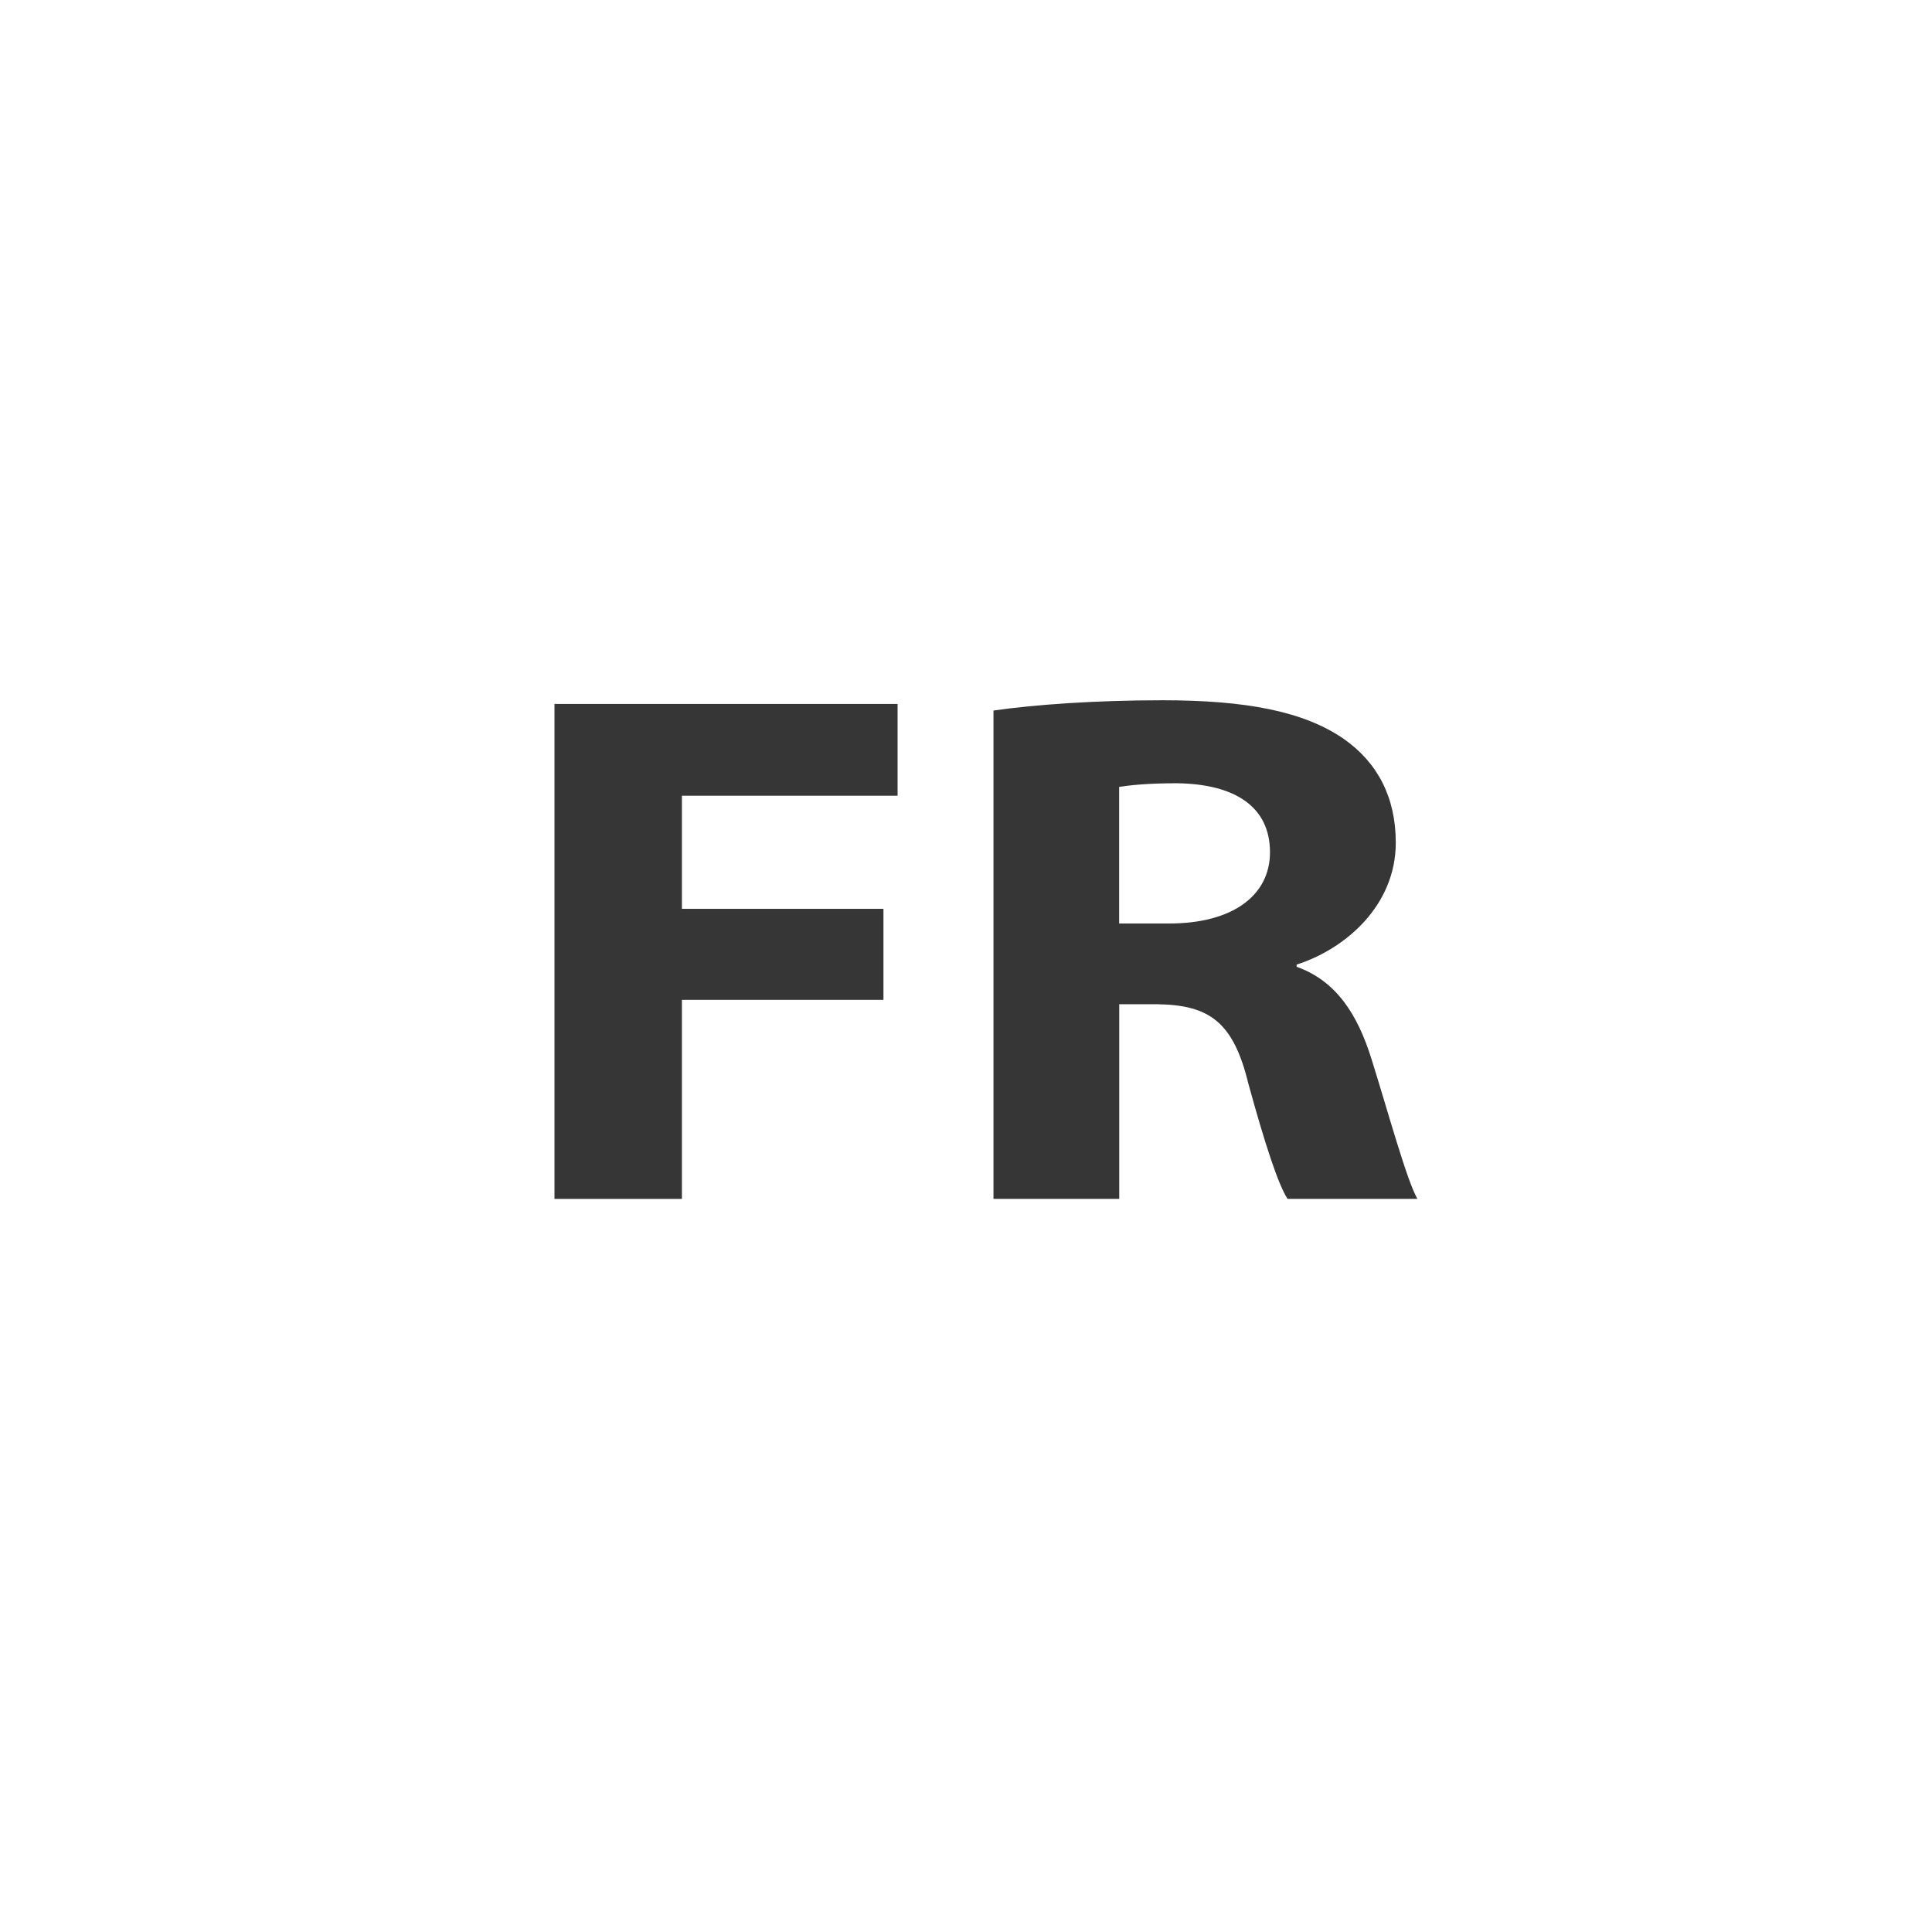
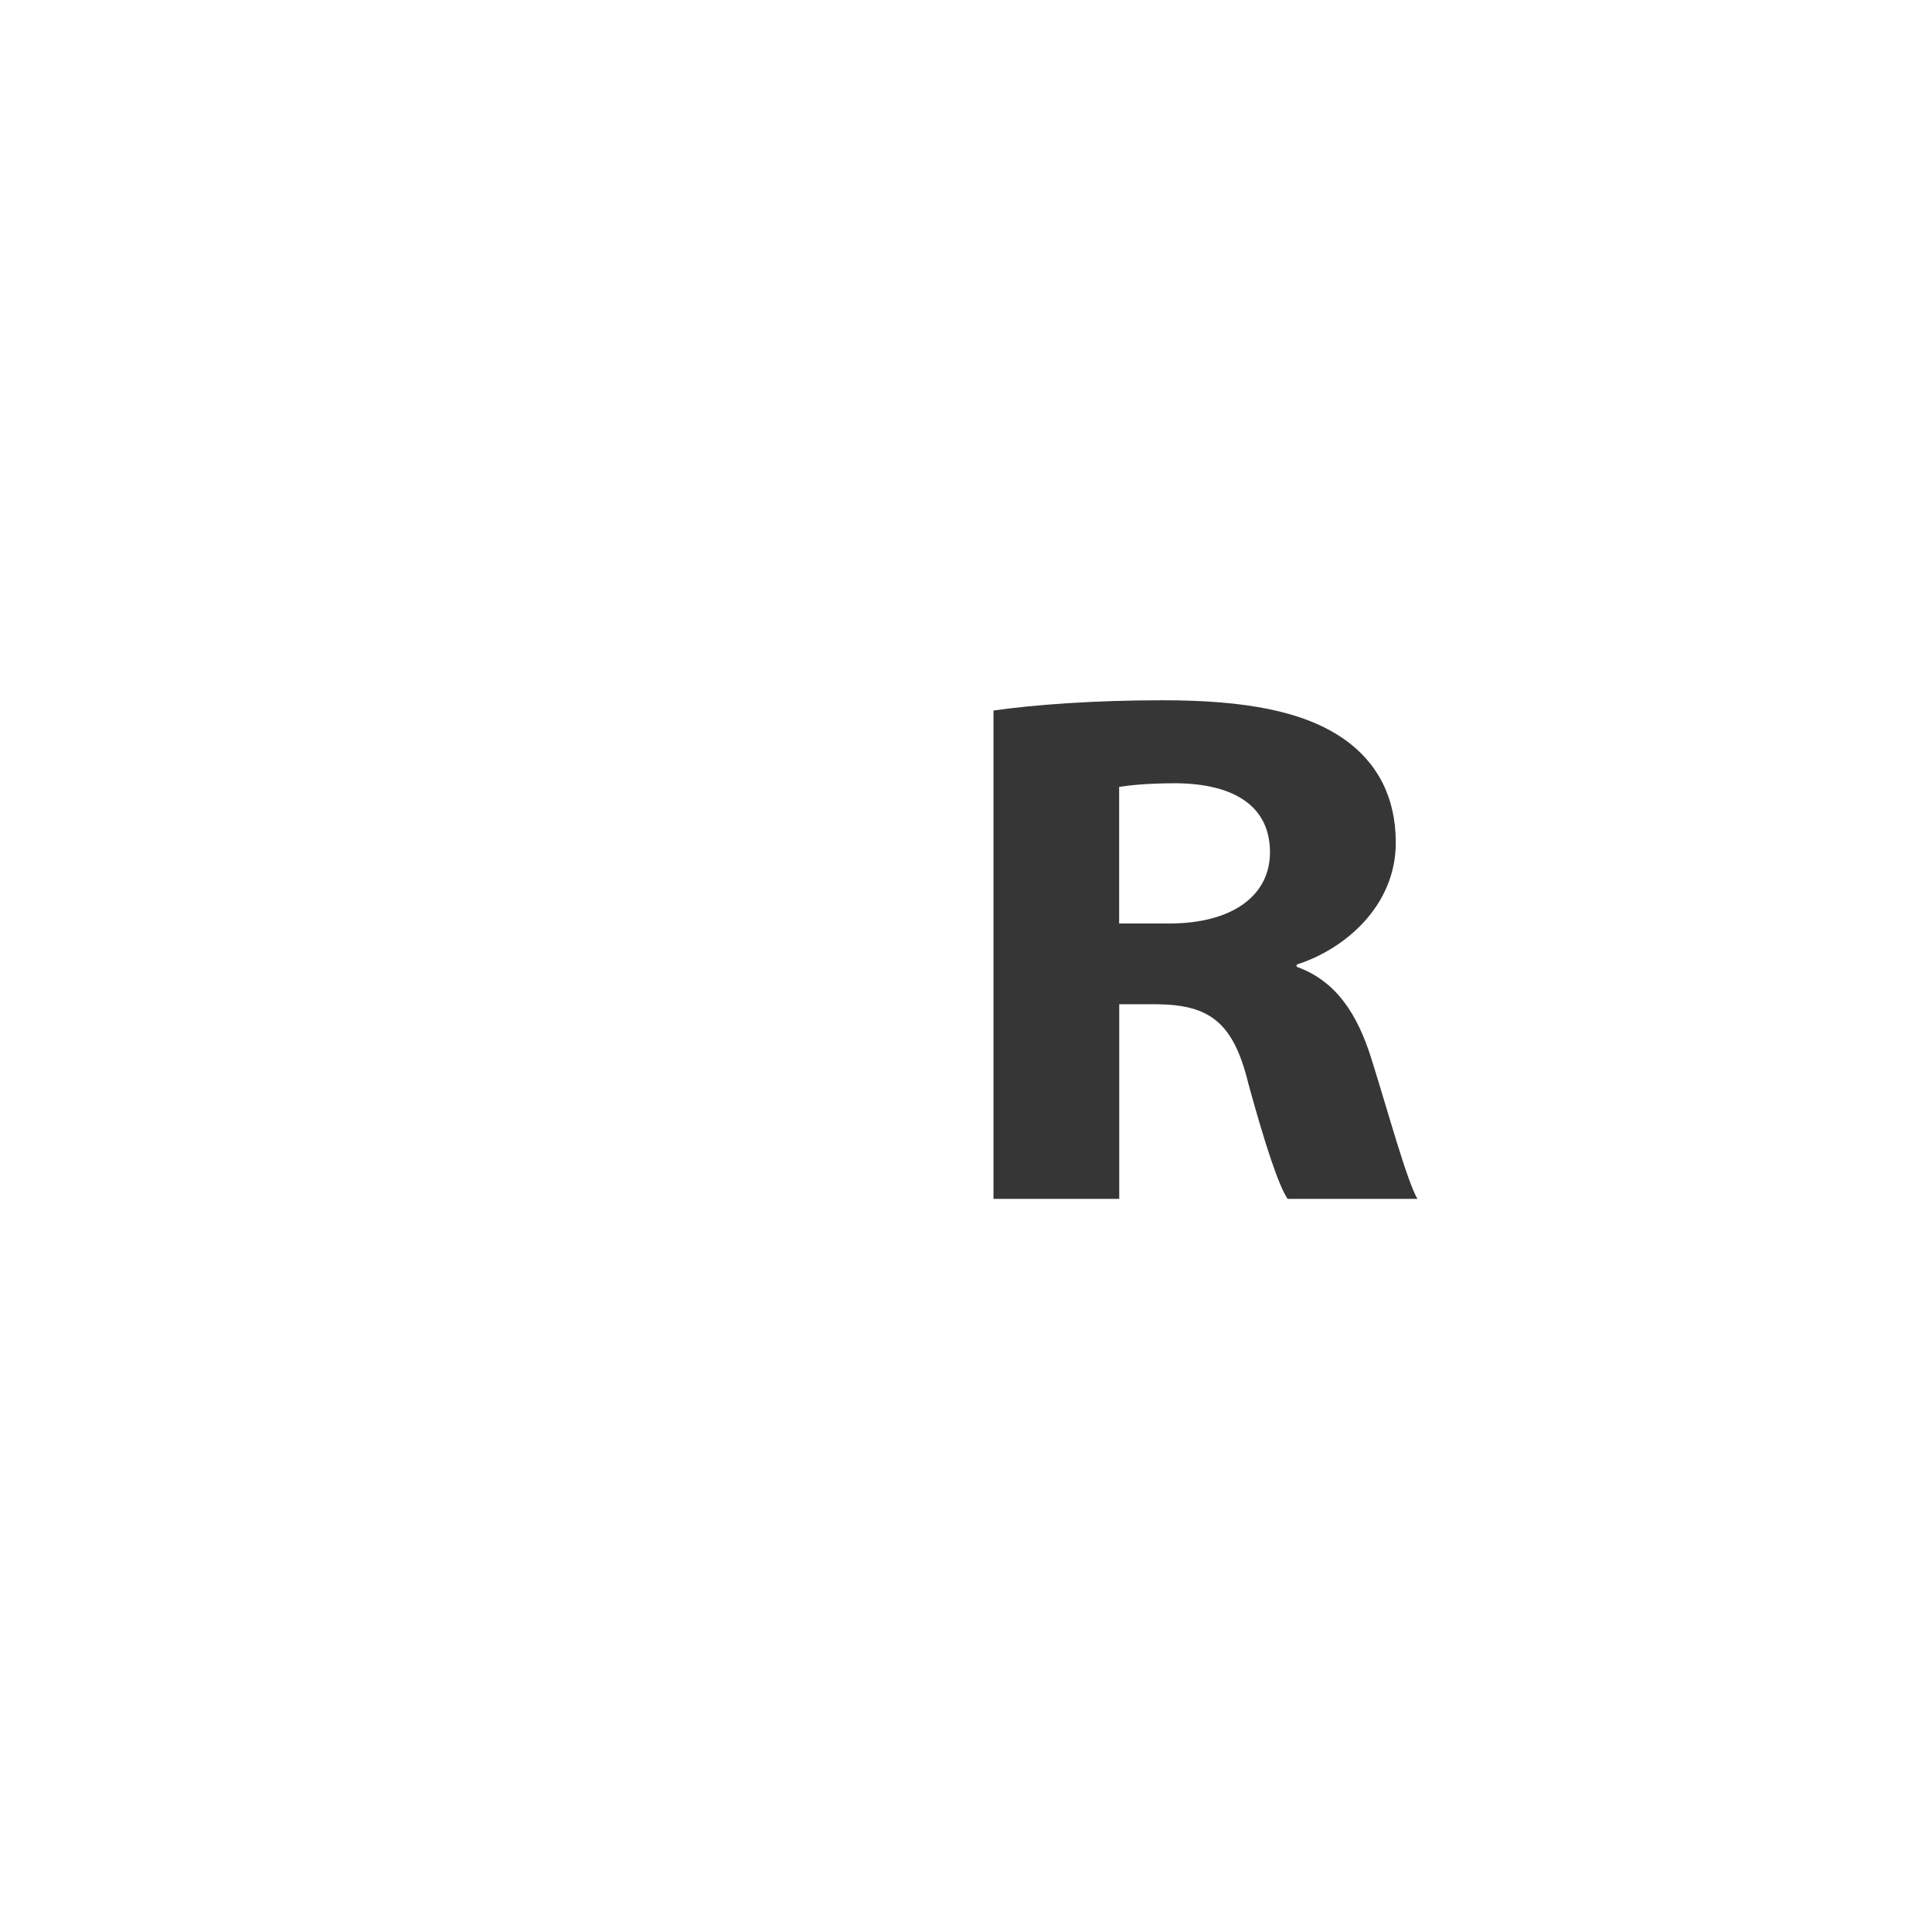
<svg xmlns="http://www.w3.org/2000/svg" version="1.1" id="Layer_1" x="0px" y="0px" width="44px" height="44px" viewBox="0 0 44 44" enable-background="new 0 0 44 44" xml:space="preserve">
  <g>
-     <path fill="#373636" d="M12.628,16.032h7.814v2.09H15.53v2.576h4.59v2.073h-4.59v4.533h-2.902V16.032z" />
    <path fill="#373636" d="M22.626,16.182c0.929-0.134,2.313-0.234,3.851-0.234c1.896,0,3.224,0.251,4.135,0.886   c0.759,0.535,1.176,1.321,1.176,2.358c0,1.438-1.157,2.425-2.258,2.776v0.05c0.892,0.317,1.385,1.07,1.707,2.107   c0.398,1.271,0.797,2.743,1.043,3.178h-2.957c-0.209-0.318-0.512-1.238-0.893-2.626c-0.341-1.405-0.892-1.788-2.066-1.806H25.49   v4.432h-2.864V16.182z M25.49,21.032h1.138c1.44,0,2.295-0.636,2.295-1.622c0-1.037-0.797-1.556-2.125-1.572   c-0.702,0-1.1,0.05-1.31,0.083v3.111H25.49z" />
  </g>
</svg>